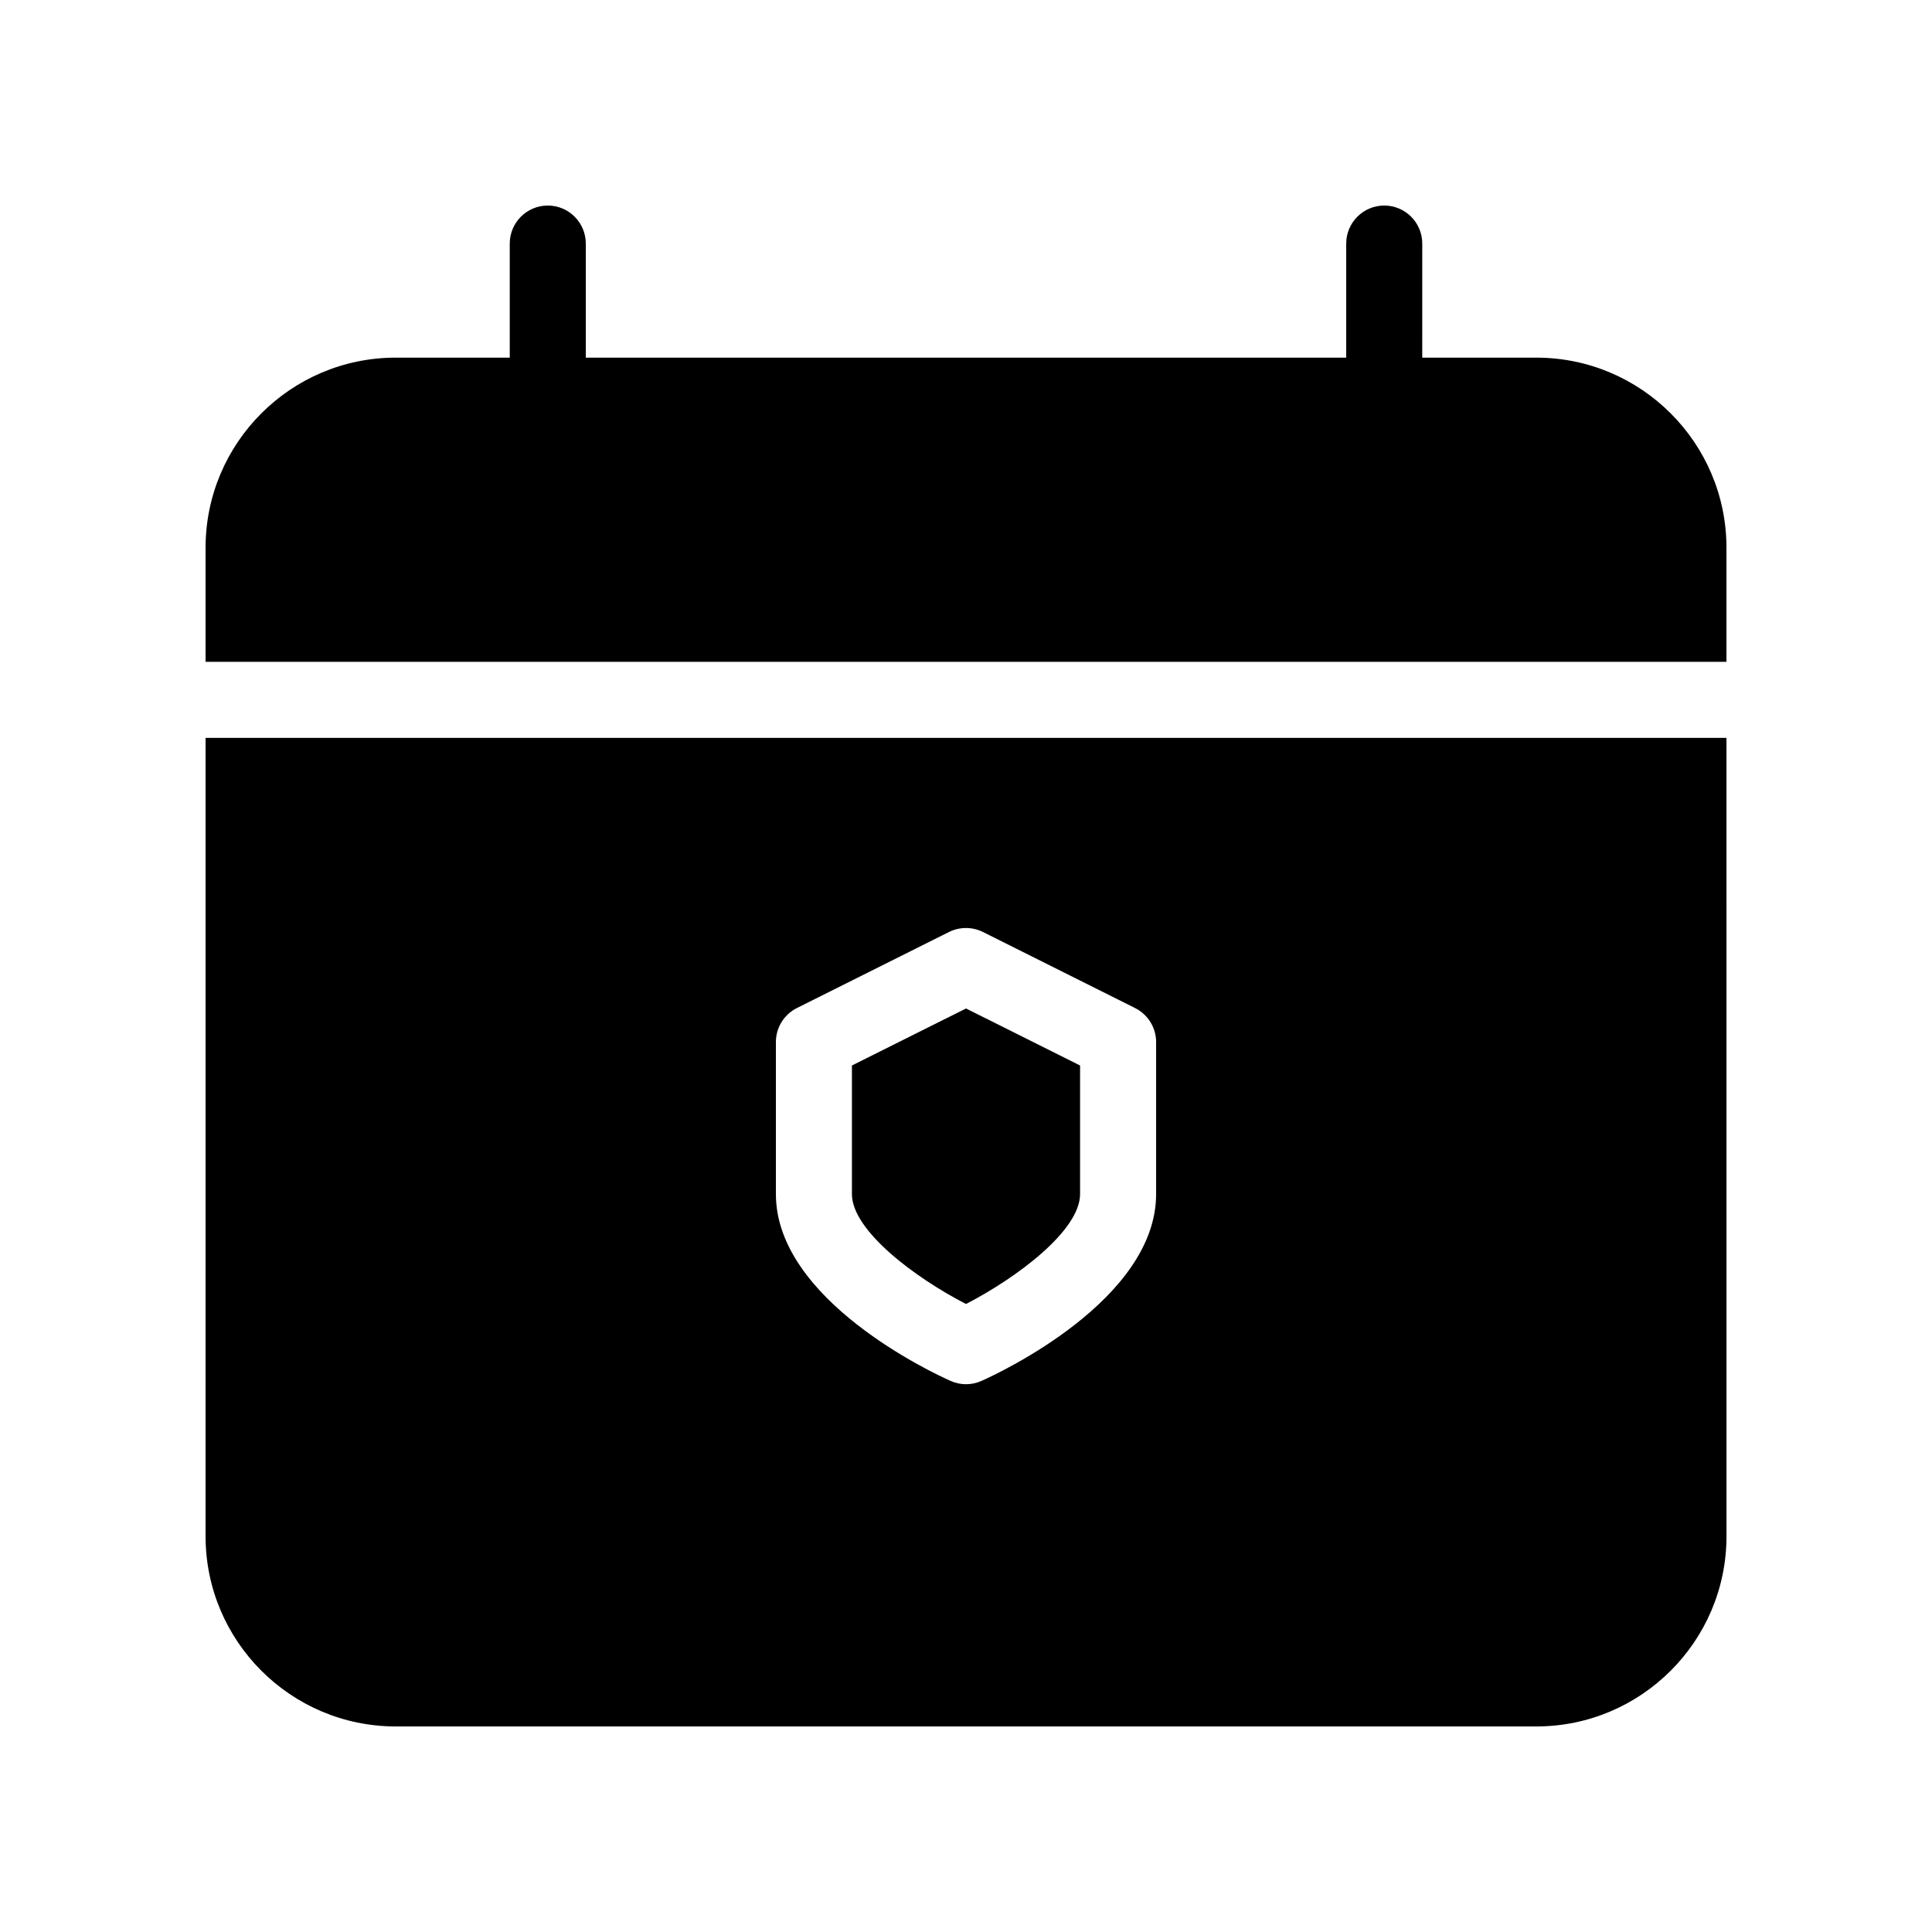
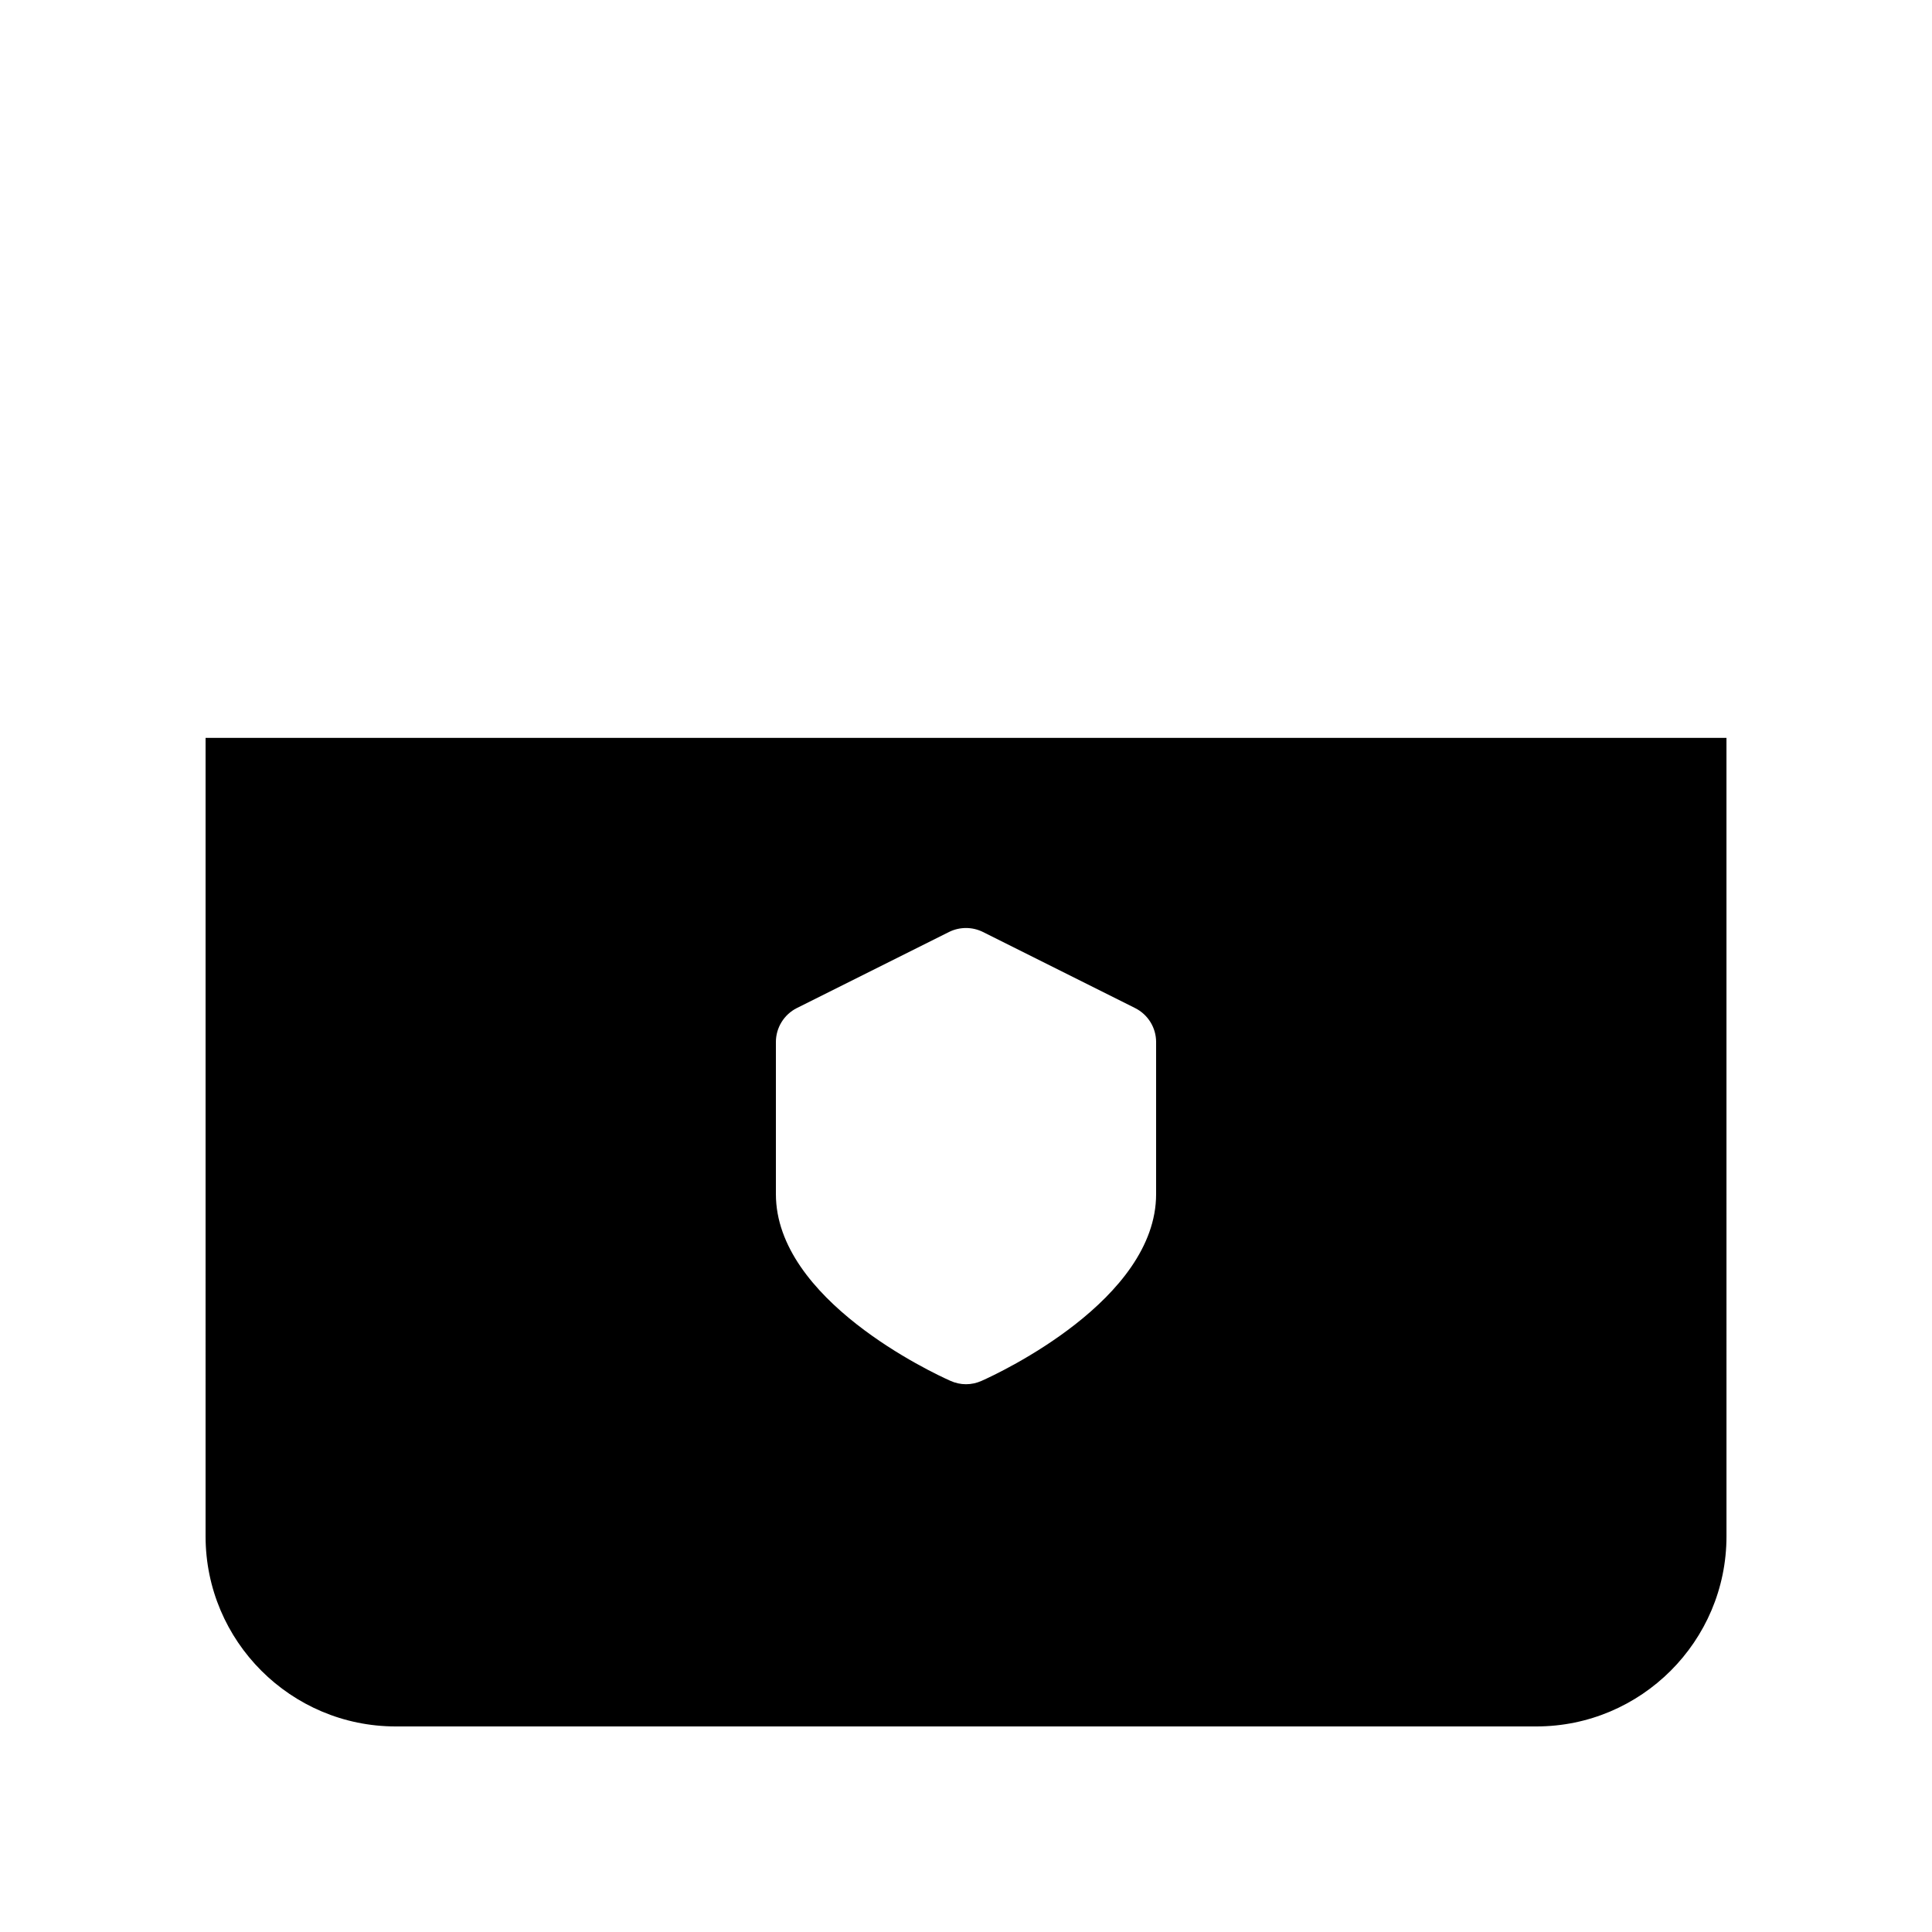
<svg xmlns="http://www.w3.org/2000/svg" fill="#000000" width="800px" height="800px" version="1.1" viewBox="144 144 512 512">
  <g>
-     <path d="m400 489.57c13.461-6.934 30.23-19.469 30.23-29.121v-34.078l-30.23-15.113-30.23 15.113v34.082c0 9.652 16.766 22.207 30.23 29.117z" />
    <path d="m198.48 551.14c0 27.789 22.609 50.383 50.383 50.383h302.29c27.77 0 50.383-22.59 50.383-50.383l-0.004-211.6h-403.05zm151.14-130.99c0-3.809 2.156-7.297 5.562-9.008l40.305-20.152c2.84-1.41 6.188-1.41 9.008 0l40.305 20.152c3.426 1.711 5.582 5.199 5.582 9.008v40.305c0 27.992-41.535 47.398-46.27 49.496-1.309 0.582-2.699 0.883-4.109 0.883s-2.801-0.301-4.109-0.887c-4.738-2.094-46.273-21.5-46.273-49.492z" />
-     <path d="m551.14 238.78h-30.23l0.004-30.23c0-5.562-4.516-10.078-10.078-10.078-5.562 0.004-10.074 4.516-10.074 10.078v30.23h-201.52v-30.23c0-5.562-4.516-10.078-10.078-10.078-5.562 0.004-10.074 4.516-10.074 10.078v30.23h-30.23c-27.77 0-50.379 22.59-50.379 50.379v30.23h403.05v-30.23c0-27.789-22.613-50.379-50.383-50.379z" />
  </g>
</svg>